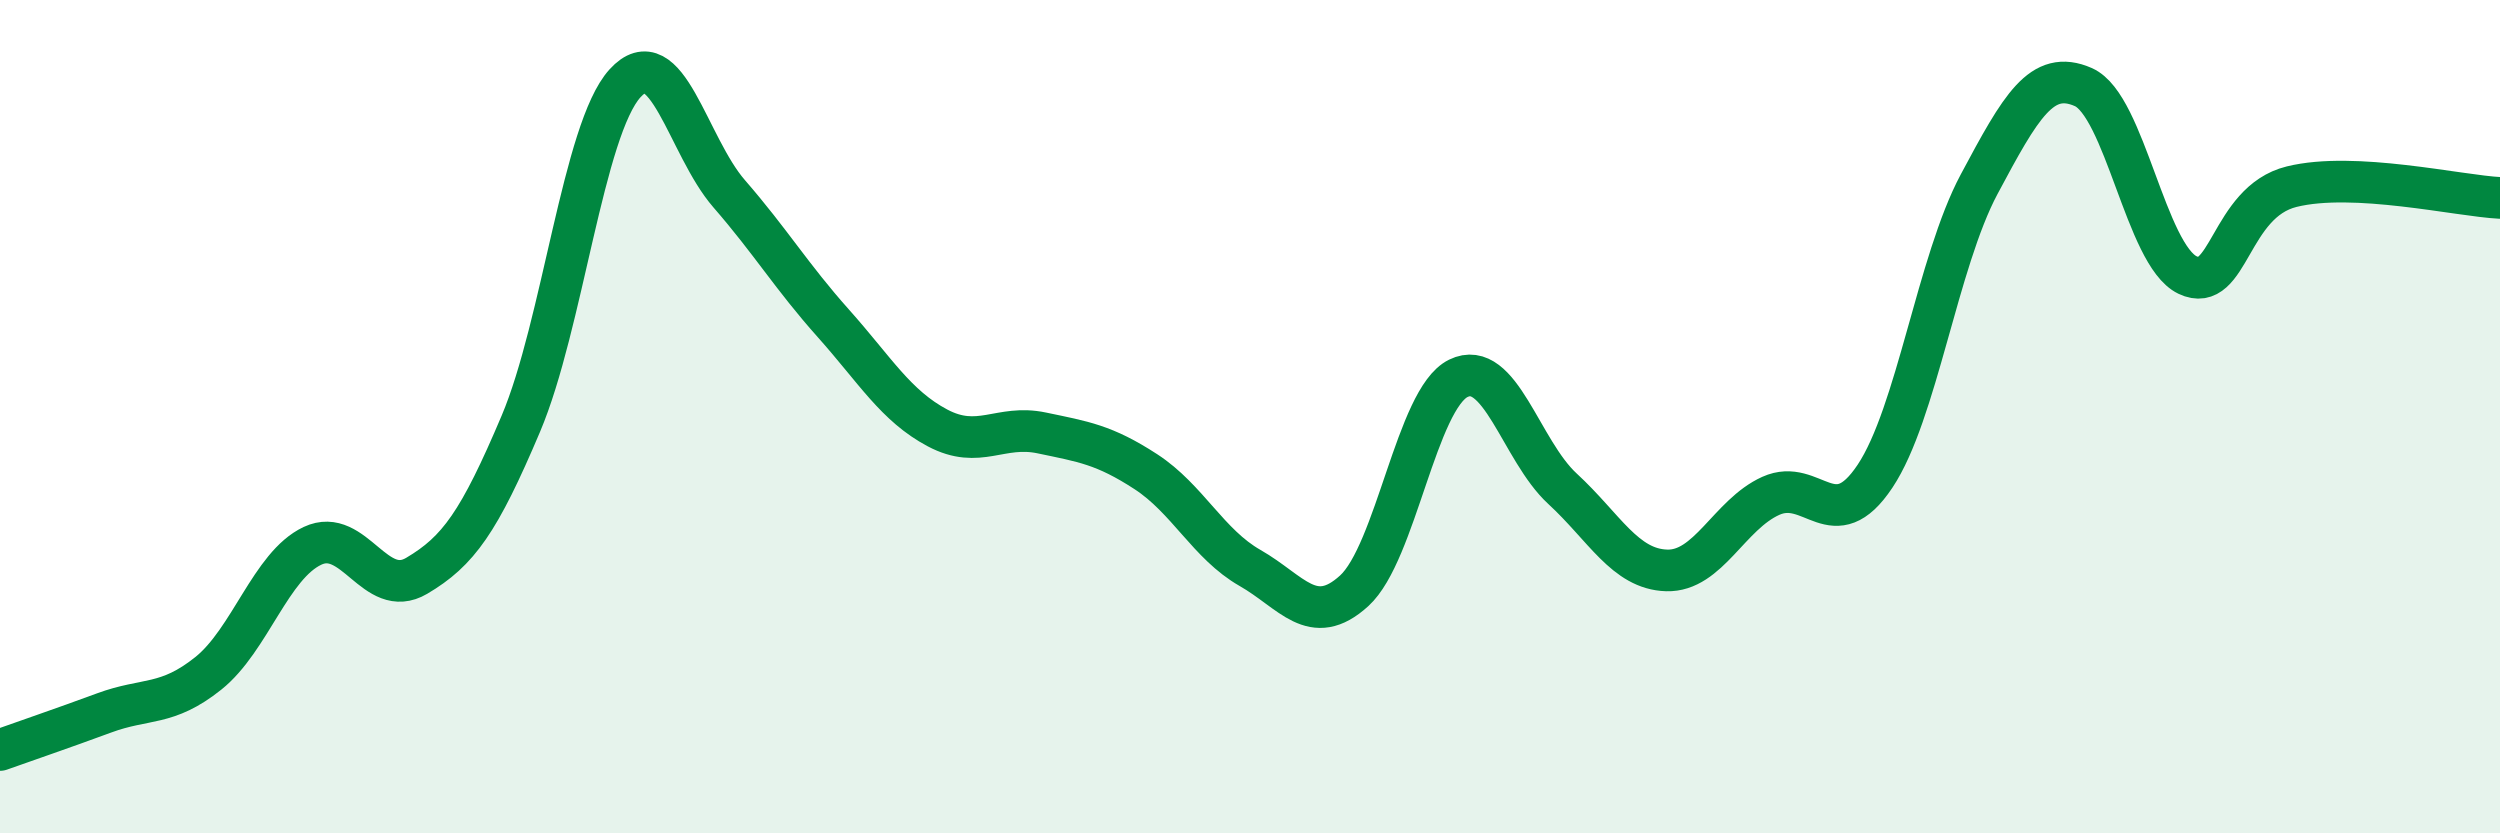
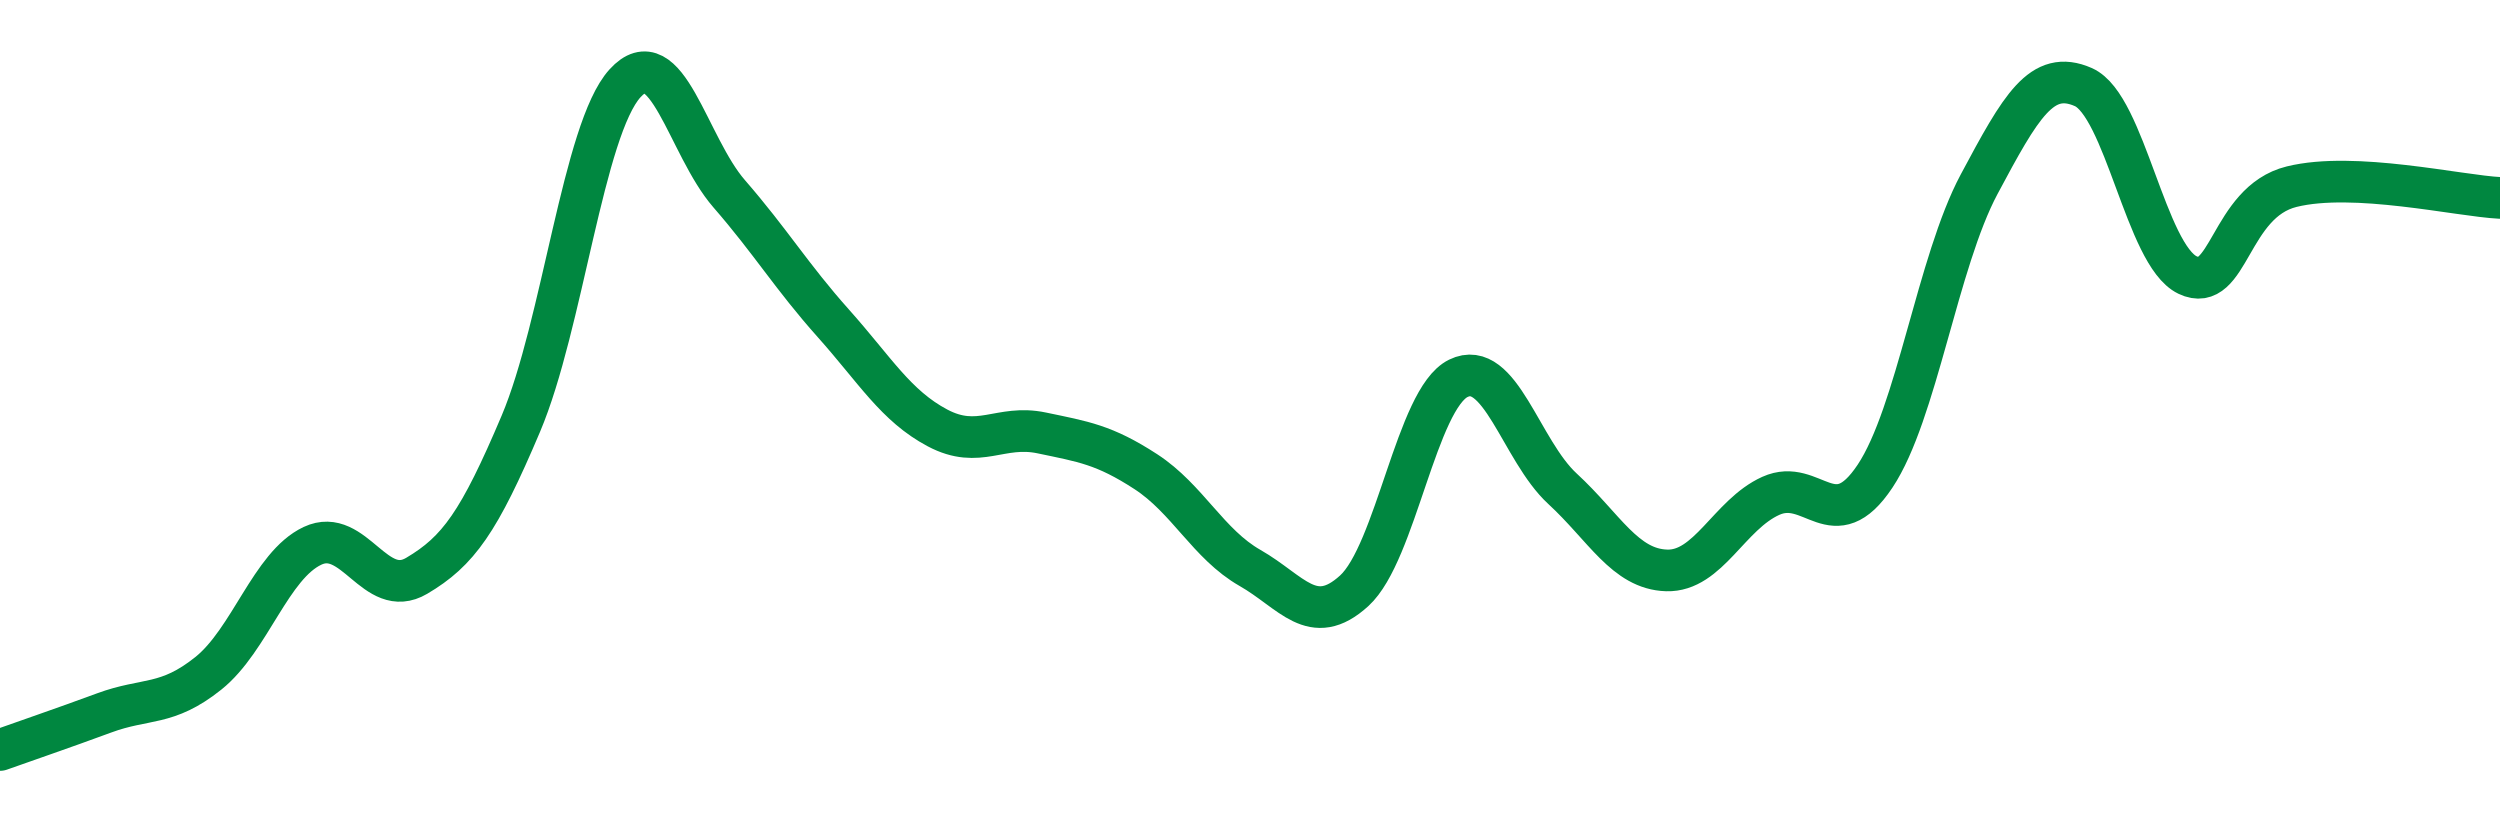
<svg xmlns="http://www.w3.org/2000/svg" width="60" height="20" viewBox="0 0 60 20">
-   <path d="M 0,18 C 0.5,17.82 1.5,17.48 2.5,17.11 C 3.5,16.74 4,16.96 5,16.16 C 6,15.36 6.5,13.57 7.5,13.1 C 8.5,12.63 9,14.41 10,13.82 C 11,13.23 11.5,12.53 12.5,10.17 C 13.5,7.81 14,3.1 15,2 C 16,0.9 16.5,3.5 17.5,4.65 C 18.5,5.8 19,6.64 20,7.76 C 21,8.88 21.5,9.74 22.5,10.27 C 23.5,10.8 24,10.18 25,10.39 C 26,10.6 26.5,10.67 27.5,11.32 C 28.5,11.97 29,13.06 30,13.63 C 31,14.2 31.5,15.09 32.5,14.18 C 33.5,13.27 34,9.57 35,9.08 C 36,8.59 36.5,10.81 37.5,11.73 C 38.5,12.65 39,13.66 40,13.69 C 41,13.72 41.5,12.35 42.5,11.9 C 43.5,11.45 44,12.93 45,11.43 C 46,9.93 46.5,6.29 47.5,4.42 C 48.5,2.55 49,1.65 50,2.09 C 51,2.53 51.5,6.12 52.5,6.6 C 53.5,7.08 53.5,4.85 55,4.48 C 56.5,4.11 59,4.7 60,4.75L60 20L0 20Z" fill="#008740" opacity="0.1" stroke-linecap="round" stroke-linejoin="round" />
  <path d="M 0,18 C 0.5,17.82 1.5,17.48 2.5,17.11 C 3.5,16.74 4,16.96 5,16.16 C 6,15.36 6.5,13.57 7.5,13.1 C 8.5,12.63 9,14.41 10,13.82 C 11,13.23 11.5,12.53 12.5,10.17 C 13.5,7.81 14,3.1 15,2 C 16,0.9 16.5,3.5 17.5,4.65 C 18.5,5.8 19,6.64 20,7.76 C 21,8.88 21.5,9.74 22.5,10.27 C 23.5,10.8 24,10.18 25,10.39 C 26,10.6 26.5,10.67 27.5,11.32 C 28.5,11.97 29,13.06 30,13.63 C 31,14.2 31.5,15.09 32.5,14.18 C 33.5,13.27 34,9.57 35,9.08 C 36,8.59 36.5,10.81 37.5,11.73 C 38.5,12.65 39,13.66 40,13.69 C 41,13.72 41.5,12.35 42.5,11.9 C 43.5,11.45 44,12.93 45,11.43 C 46,9.93 46.5,6.29 47.5,4.42 C 48.5,2.55 49,1.65 50,2.09 C 51,2.53 51.5,6.12 52.5,6.6 C 53.5,7.08 53.5,4.85 55,4.48 C 56.5,4.11 59,4.7 60,4.75" stroke="#008740" stroke-width="1" fill="none" stroke-linecap="round" stroke-linejoin="round" />
</svg>